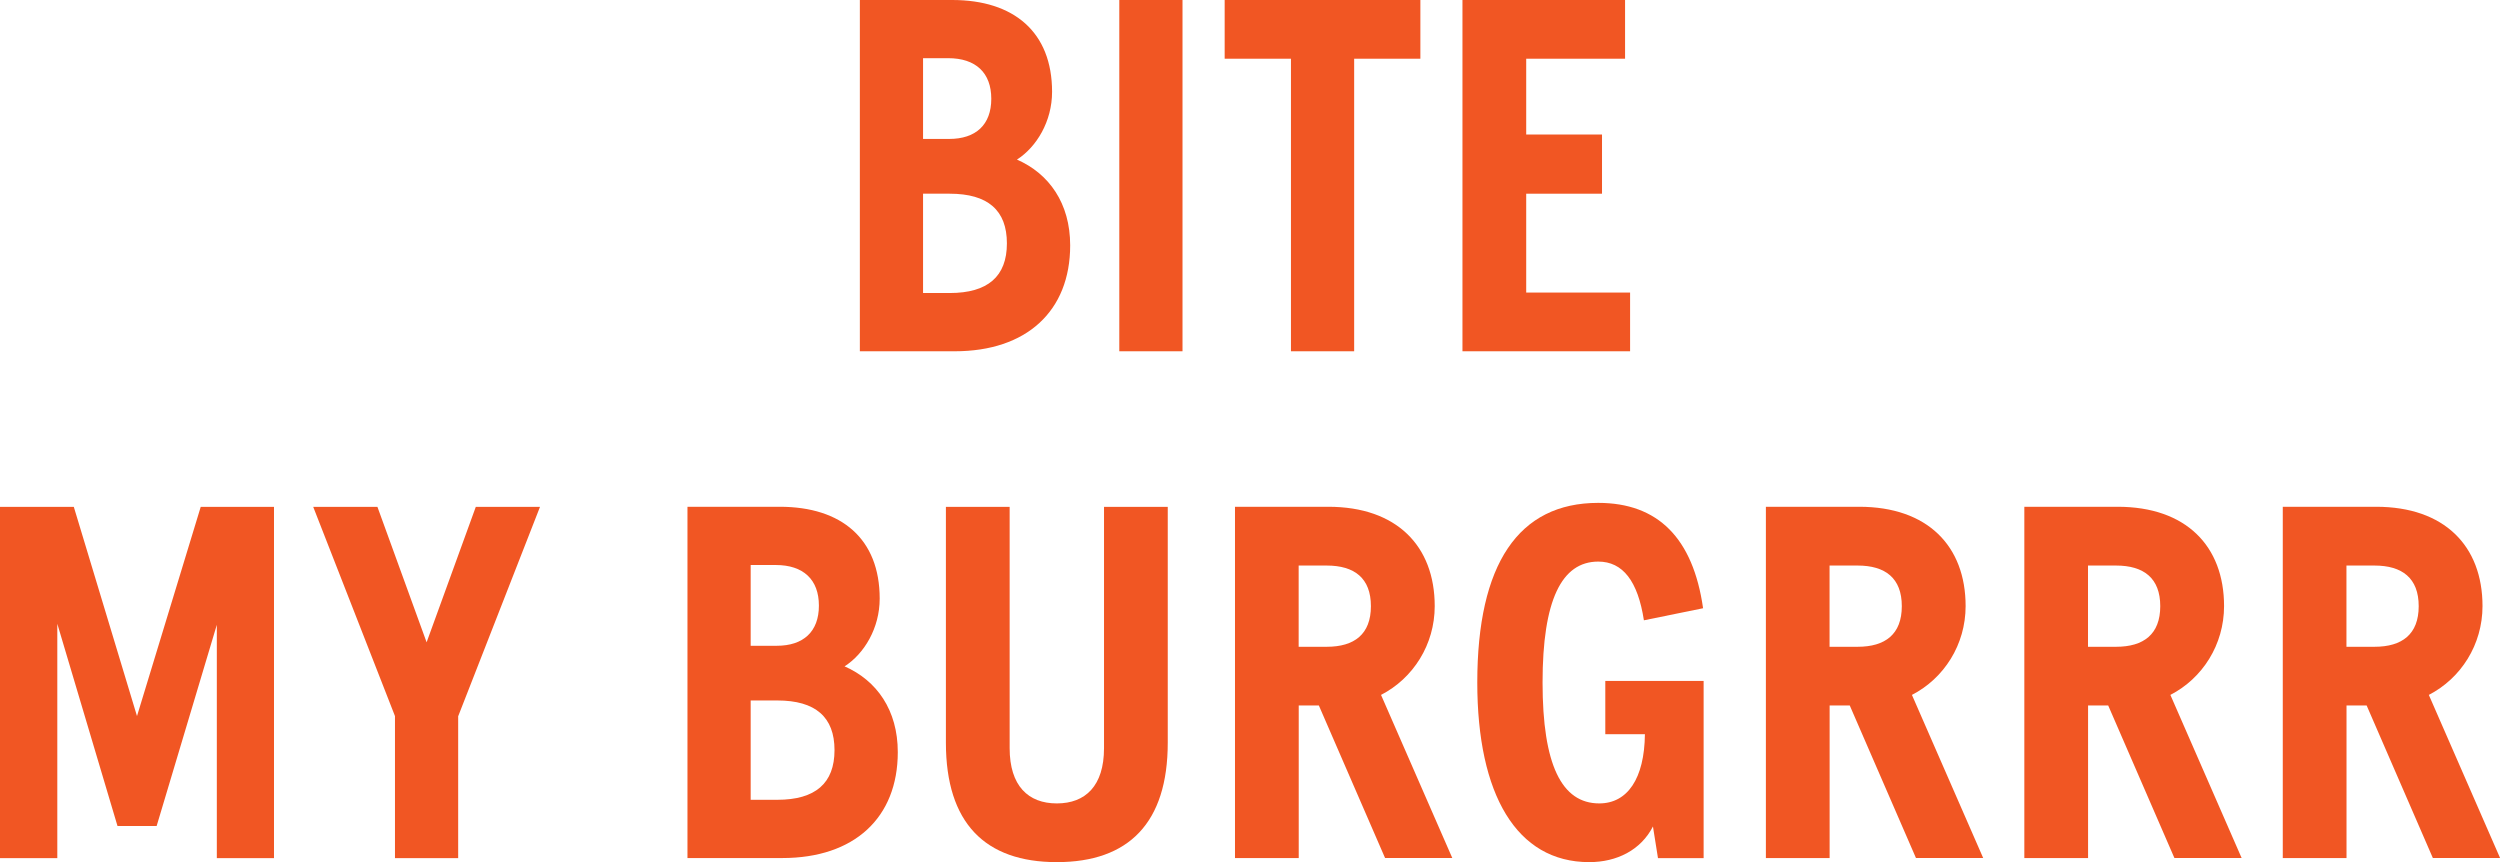
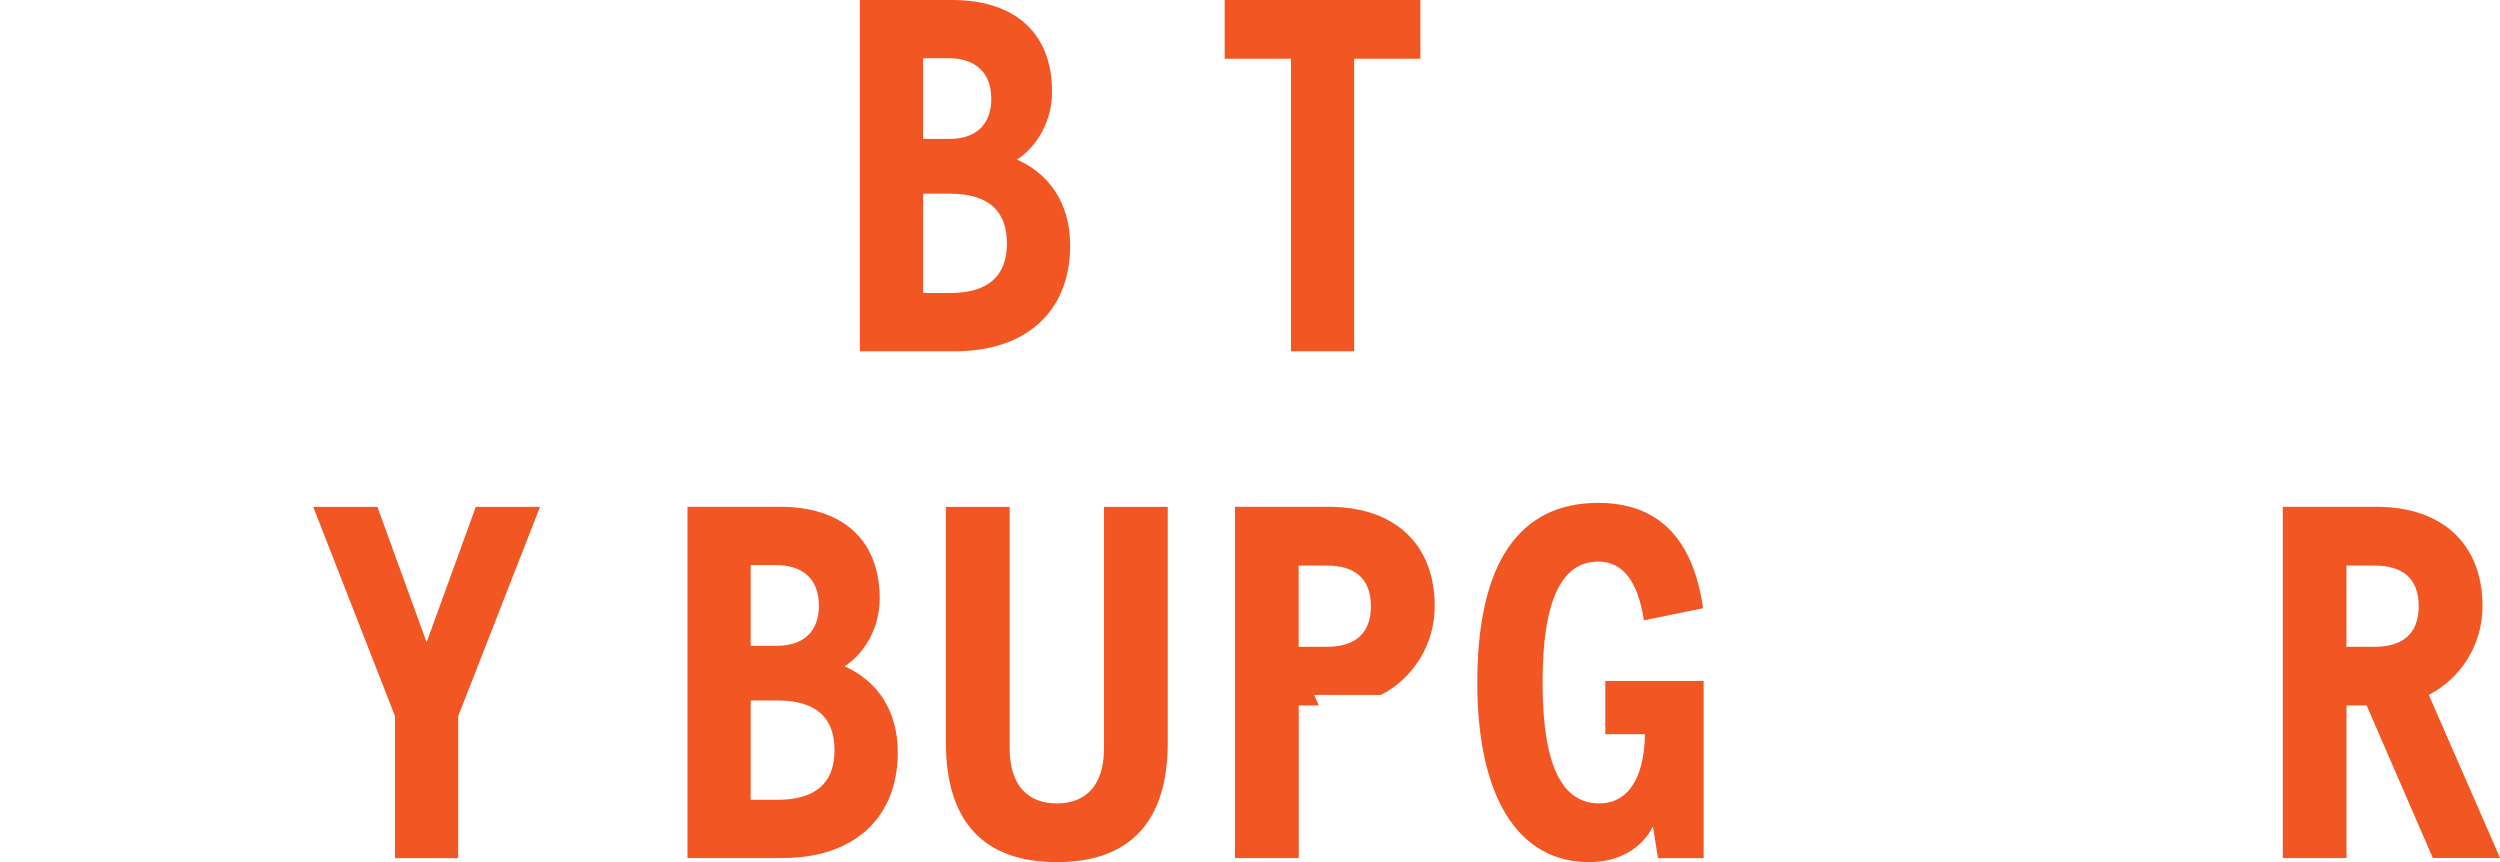
<svg xmlns="http://www.w3.org/2000/svg" id="Layer_1" data-name="Layer 1" viewBox="0 0 373 128.62">
  <defs>
    <style>      .cls-1 {        fill: #f15623;      }    </style>
  </defs>
  <g>
    <path class="cls-1" d="M142.44,52.41h-14.15V0h13.78c9.21,0,14.9,4.79,14.9,13.7,0,4.42-2.32,8.24-5.24,10.11,4.79,2.1,7.94,6.51,7.94,12.8,0,9.81-6.51,15.8-17.22,15.8ZM137.72,8.68v12.05h3.89c3.97,0,6.29-2.1,6.29-5.99s-2.32-6.06-6.44-6.06h-3.74ZM141.69,28.9h-3.97v14.82h3.97c5.69,0,8.54-2.47,8.54-7.41s-2.84-7.41-8.54-7.41Z" />
-     <path class="cls-1" d="M167,0h9.43v52.41h-9.43V0Z" />
    <path class="cls-1" d="M192.6,8.76h-9.88V0h29.2v8.76h-9.88v43.65h-9.43V8.76Z" />
-     <path class="cls-1" d="M243.21,43.65v8.76h-25.01V0h24.26v8.76h-14.75v11.31h11.31v8.83h-11.31v14.75h15.5Z" />
  </g>
-   <path class="cls-1" d="M40.88,75.62v52.41h-8.53v-34.81l-8.98,30.02h-5.84l-8.98-30.17v34.96H0v-52.41h11.01l9.43,31.22,9.51-31.22h10.93Z" />
  <path class="cls-1" d="M68.36,106.84v21.19h-9.43v-21.19l-12.2-31.22h9.58l7.34,20.21,7.34-20.21h9.58l-12.2,31.22Z" />
  <path class="cls-1" d="M116.72,128.02h-14.15v-52.41h13.78c9.21,0,14.9,4.79,14.9,13.7,0,4.42-2.32,8.24-5.24,10.11,4.79,2.1,7.94,6.51,7.94,12.8,0,9.81-6.51,15.8-17.22,15.8ZM112,84.3v12.05h3.89c3.97,0,6.29-2.1,6.29-5.99s-2.32-6.06-6.44-6.06h-3.74ZM115.97,104.51h-3.97v14.82h3.97c5.69,0,8.54-2.47,8.54-7.41s-2.84-7.41-8.54-7.41Z" />
  <path class="cls-1" d="M141.13,75.62h9.51v36.01c0,5.62,2.77,8.24,7.04,8.24s7.04-2.62,7.04-8.24v-36.01h9.51v35.19c0,11.98-5.84,17.82-16.55,17.82s-16.55-5.84-16.55-17.82v-35.19Z" />
-   <path class="cls-1" d="M196.76,105.26h-2.99v22.76h-9.51v-52.41h13.93c10.18,0,15.87,5.84,15.87,14.82,0,5.76-3.22,10.78-8.01,13.25l10.63,24.33h-10.03l-9.88-22.76ZM193.76,96.5h4.19c4.12,0,6.59-1.87,6.59-6.06s-2.47-6.06-6.59-6.06h-4.19v12.13Z" />
+   <path class="cls-1" d="M196.76,105.26h-2.99v22.76h-9.51v-52.41h13.93c10.18,0,15.87,5.84,15.87,14.82,0,5.76-3.22,10.78-8.01,13.25h-10.03l-9.88-22.76ZM193.76,96.5h4.19c4.12,0,6.59-1.87,6.59-6.06s-2.47-6.06-6.59-6.06h-4.19v12.13Z" />
  <path class="cls-1" d="M254.18,101.6v26.43h-6.81l-.75-4.72c-1.8,3.52-5.39,5.32-9.51,5.32-10.86,0-16.7-10.11-16.7-26.8,0-17.67,6.14-26.8,18.04-26.8,8.91,0,14.15,5.24,15.65,15.72l-8.83,1.8c-.9-5.84-3.14-8.76-6.81-8.76-5.47,0-8.31,5.76-8.31,18.04s2.85,18.04,8.46,18.04c4.19,0,6.74-3.67,6.81-10.33h-5.91v-7.94h14.67Z" />
-   <path class="cls-1" d="M275.97,105.26h-2.99v22.76h-9.51v-52.41h13.93c10.18,0,15.87,5.84,15.87,14.82,0,5.76-3.22,10.78-8.01,13.25l10.63,24.33h-10.03l-9.88-22.76ZM272.97,96.5h4.19c4.12,0,6.59-1.87,6.59-6.06s-2.47-6.06-6.59-6.06h-4.19v12.13Z" />
-   <path class="cls-1" d="M314.53,105.26h-2.99v22.76h-9.51v-52.41h13.93c10.18,0,15.87,5.84,15.87,14.82,0,5.76-3.22,10.78-8.01,13.25l10.63,24.33h-10.03l-9.88-22.76ZM311.53,96.5h4.19c4.12,0,6.59-1.87,6.59-6.06s-2.47-6.06-6.59-6.06h-4.19v12.13Z" />
  <path class="cls-1" d="M353.09,105.26h-2.99v22.76h-9.51v-52.41h13.93c10.18,0,15.87,5.84,15.87,14.82,0,5.76-3.22,10.78-8.01,13.25l10.63,24.33h-10.03l-9.88-22.76ZM350.09,96.5h4.19c4.12,0,6.59-1.87,6.59-6.06s-2.47-6.06-6.59-6.06h-4.19v12.13Z" />
</svg>